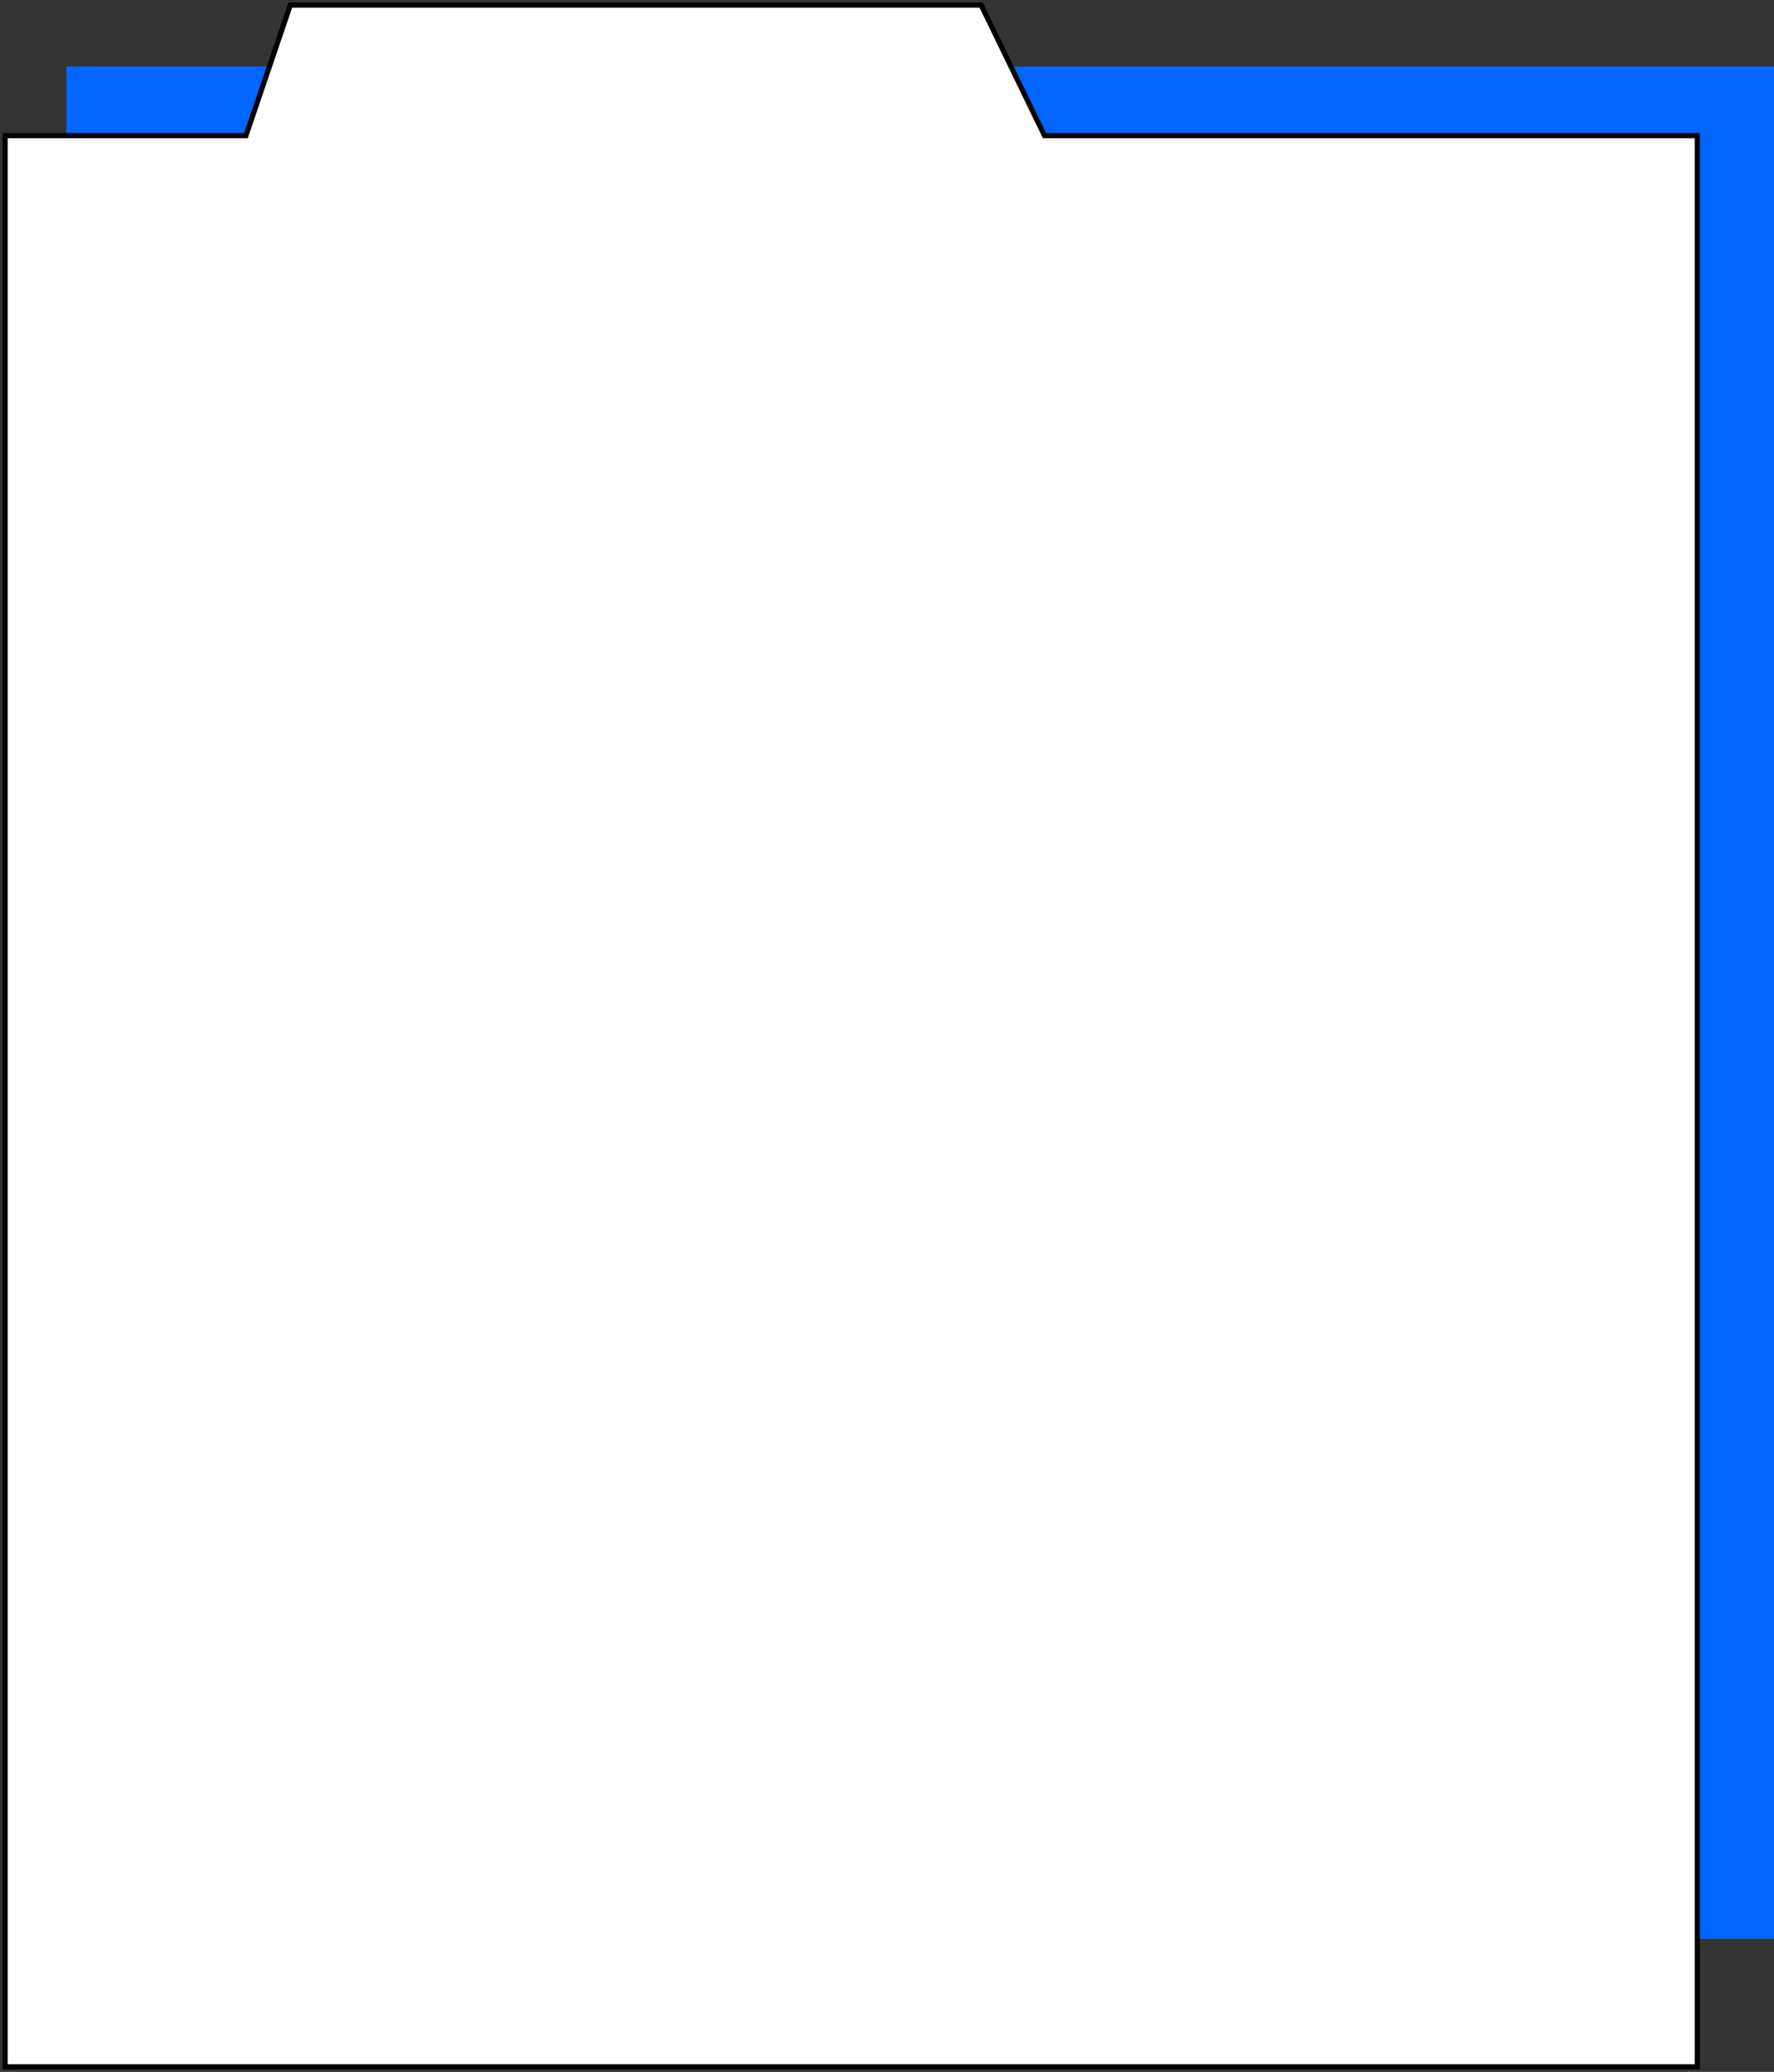
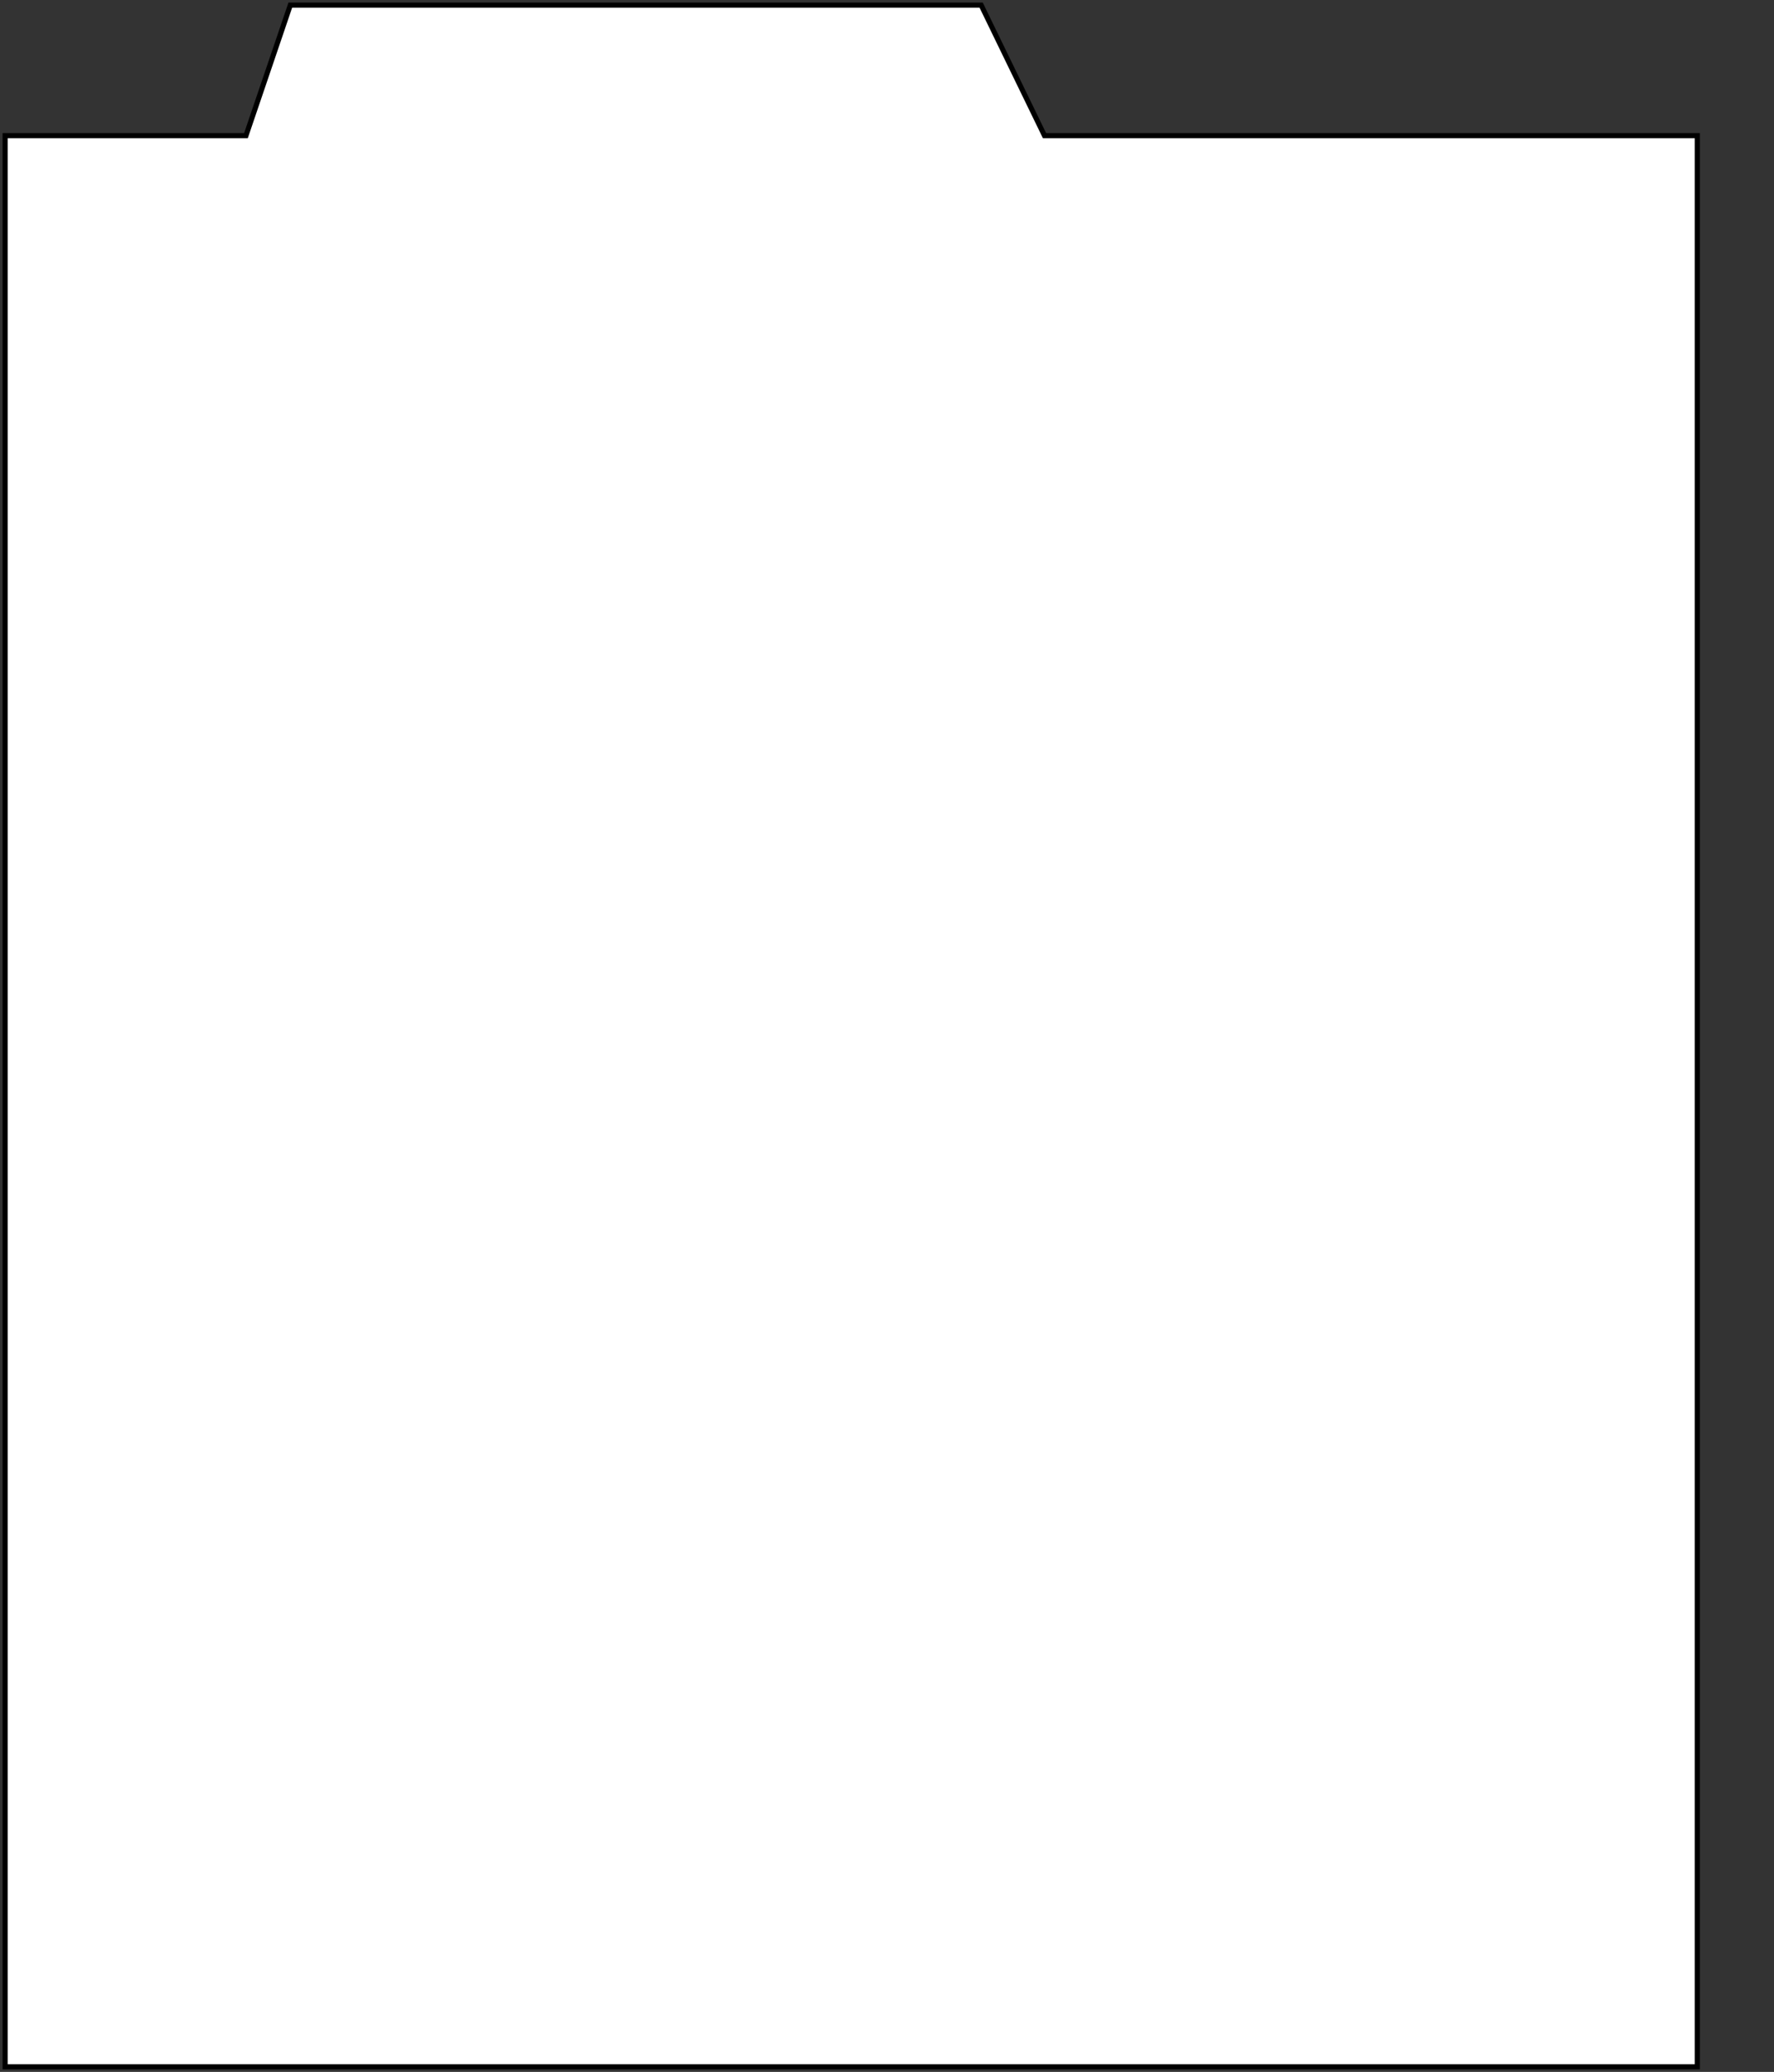
<svg xmlns="http://www.w3.org/2000/svg" width="347" height="405" viewBox="0 0 347 405" fill="none">
  <rect x="0" y="0" width="347" height="405" fill="#333333" stroke="none" />
-   <rect x="13" y="13" width="334" height="366" fill="#0066FF" />
  <path d="M1 404V26.52H48.109L56.786 1H191.914L204.311 26.52H332V404H1Z" fill="white" stroke="black" />
</svg>